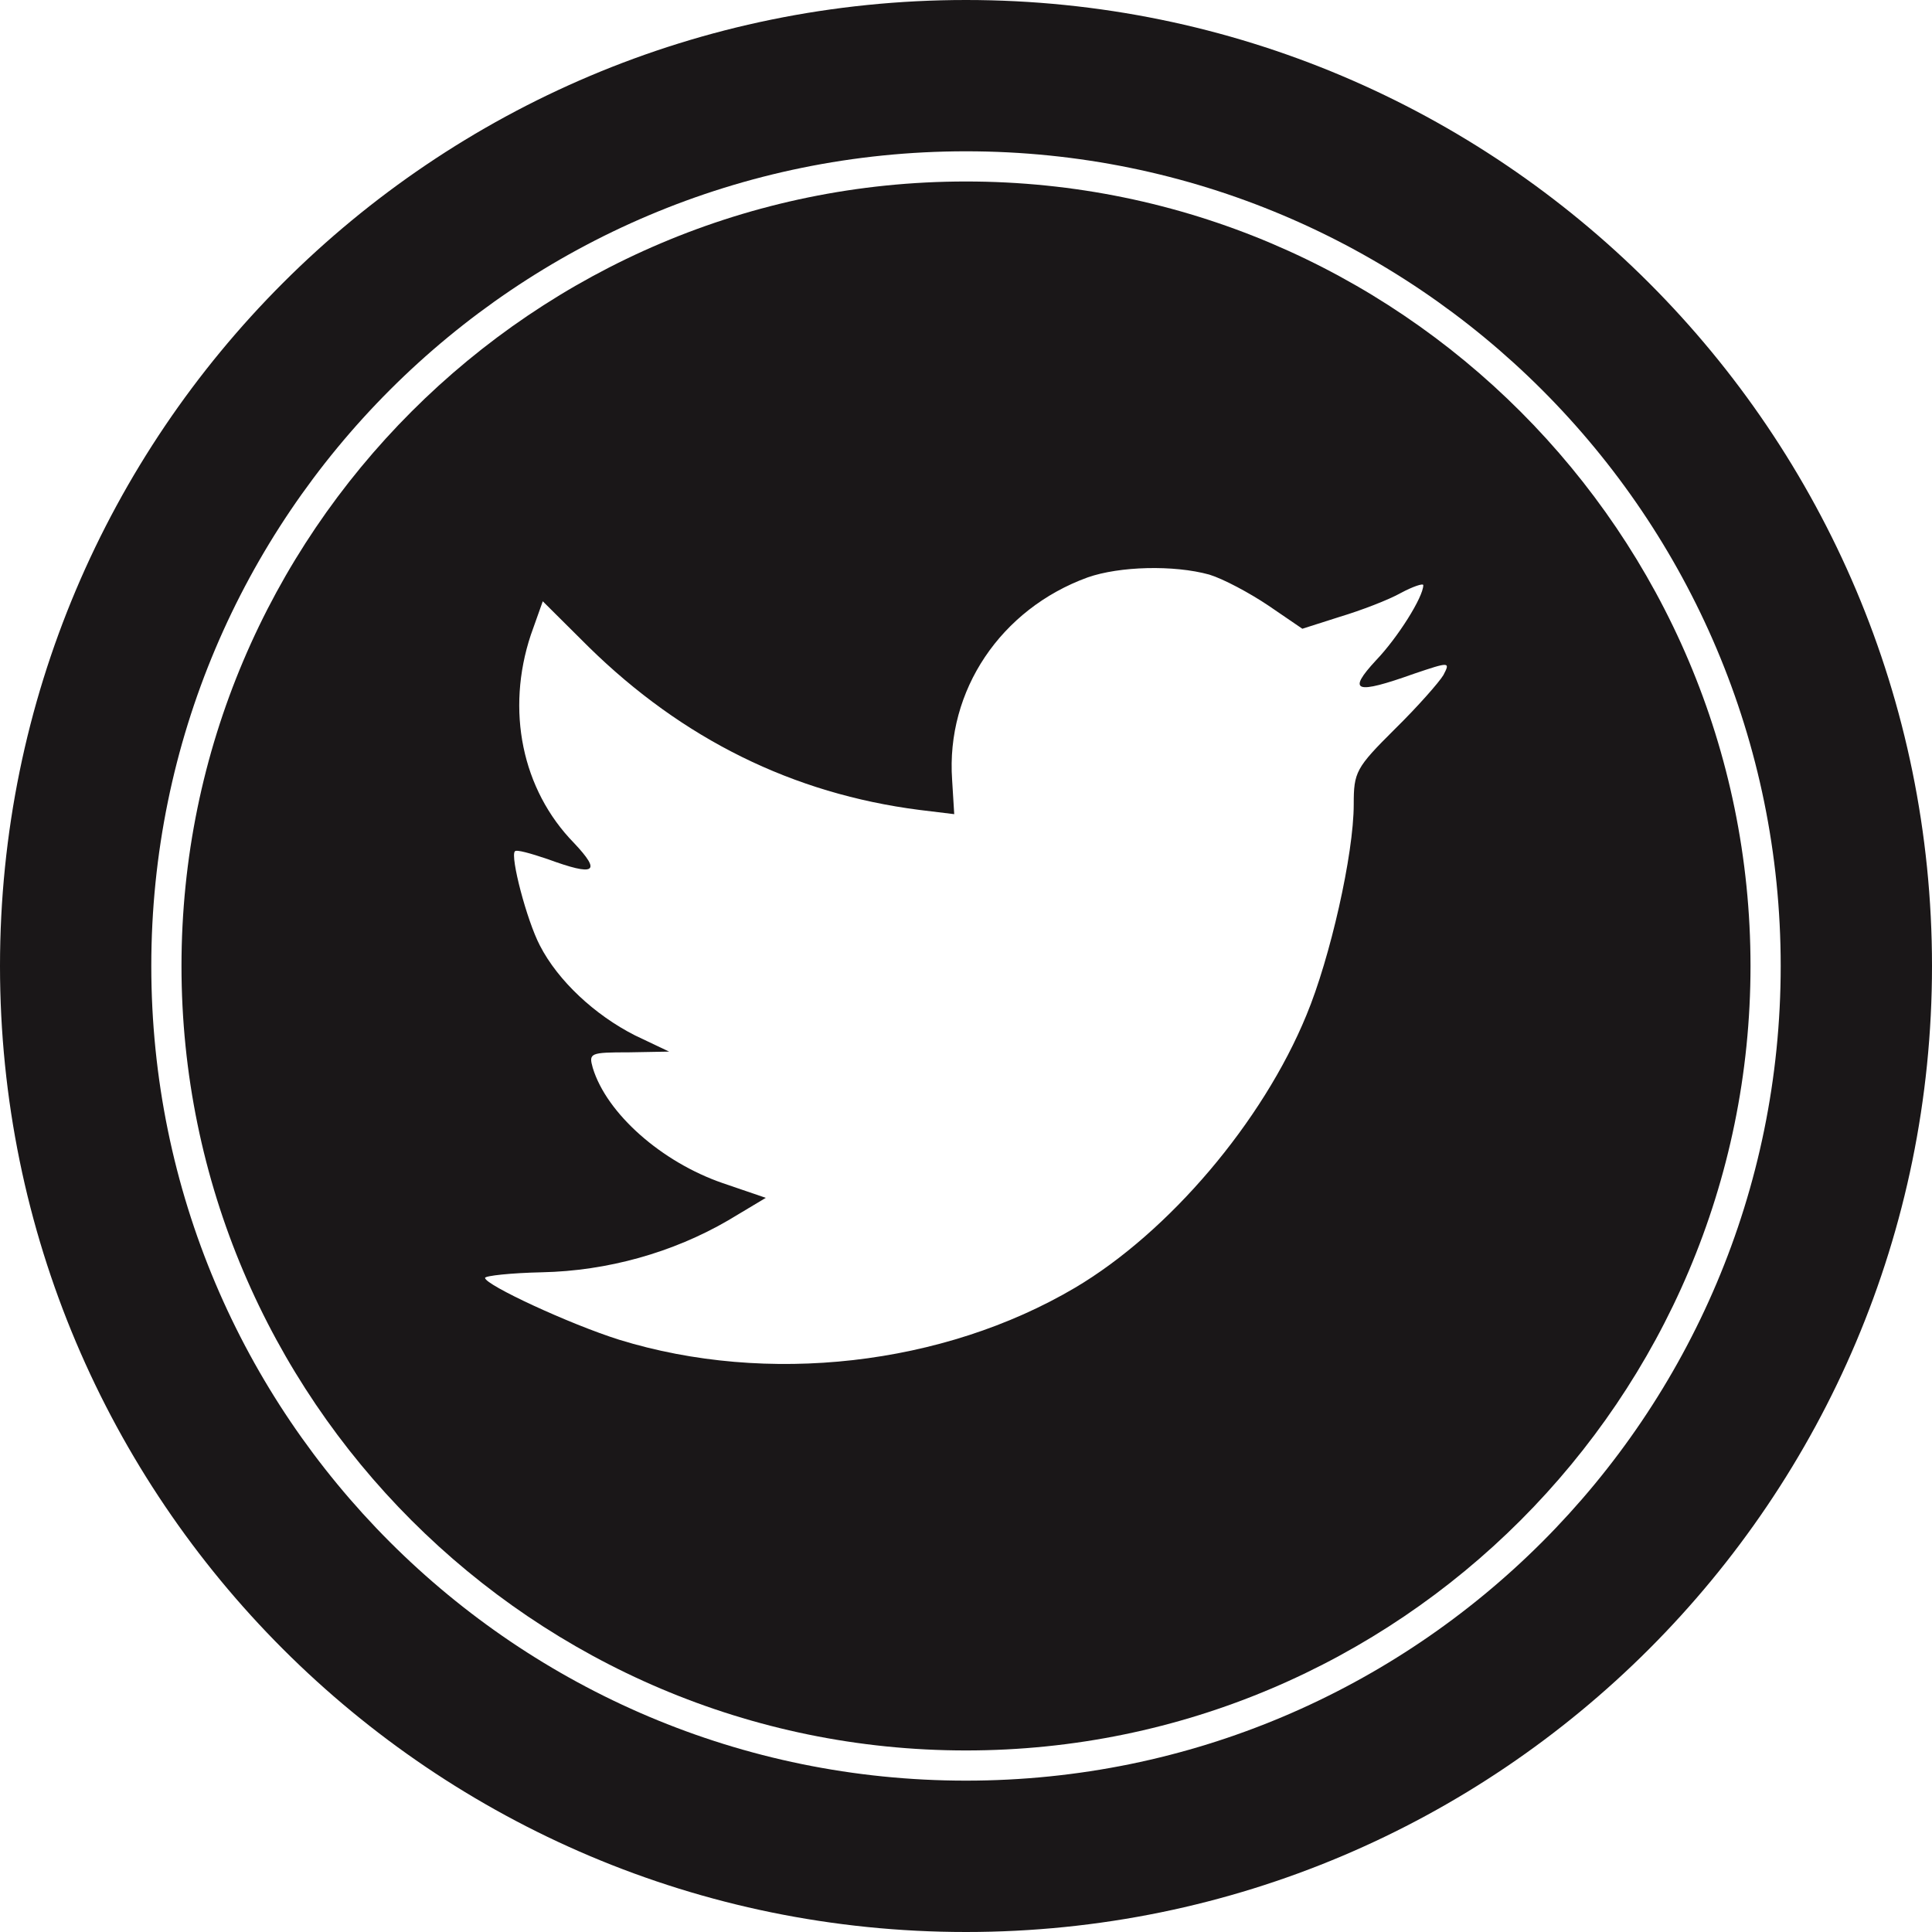
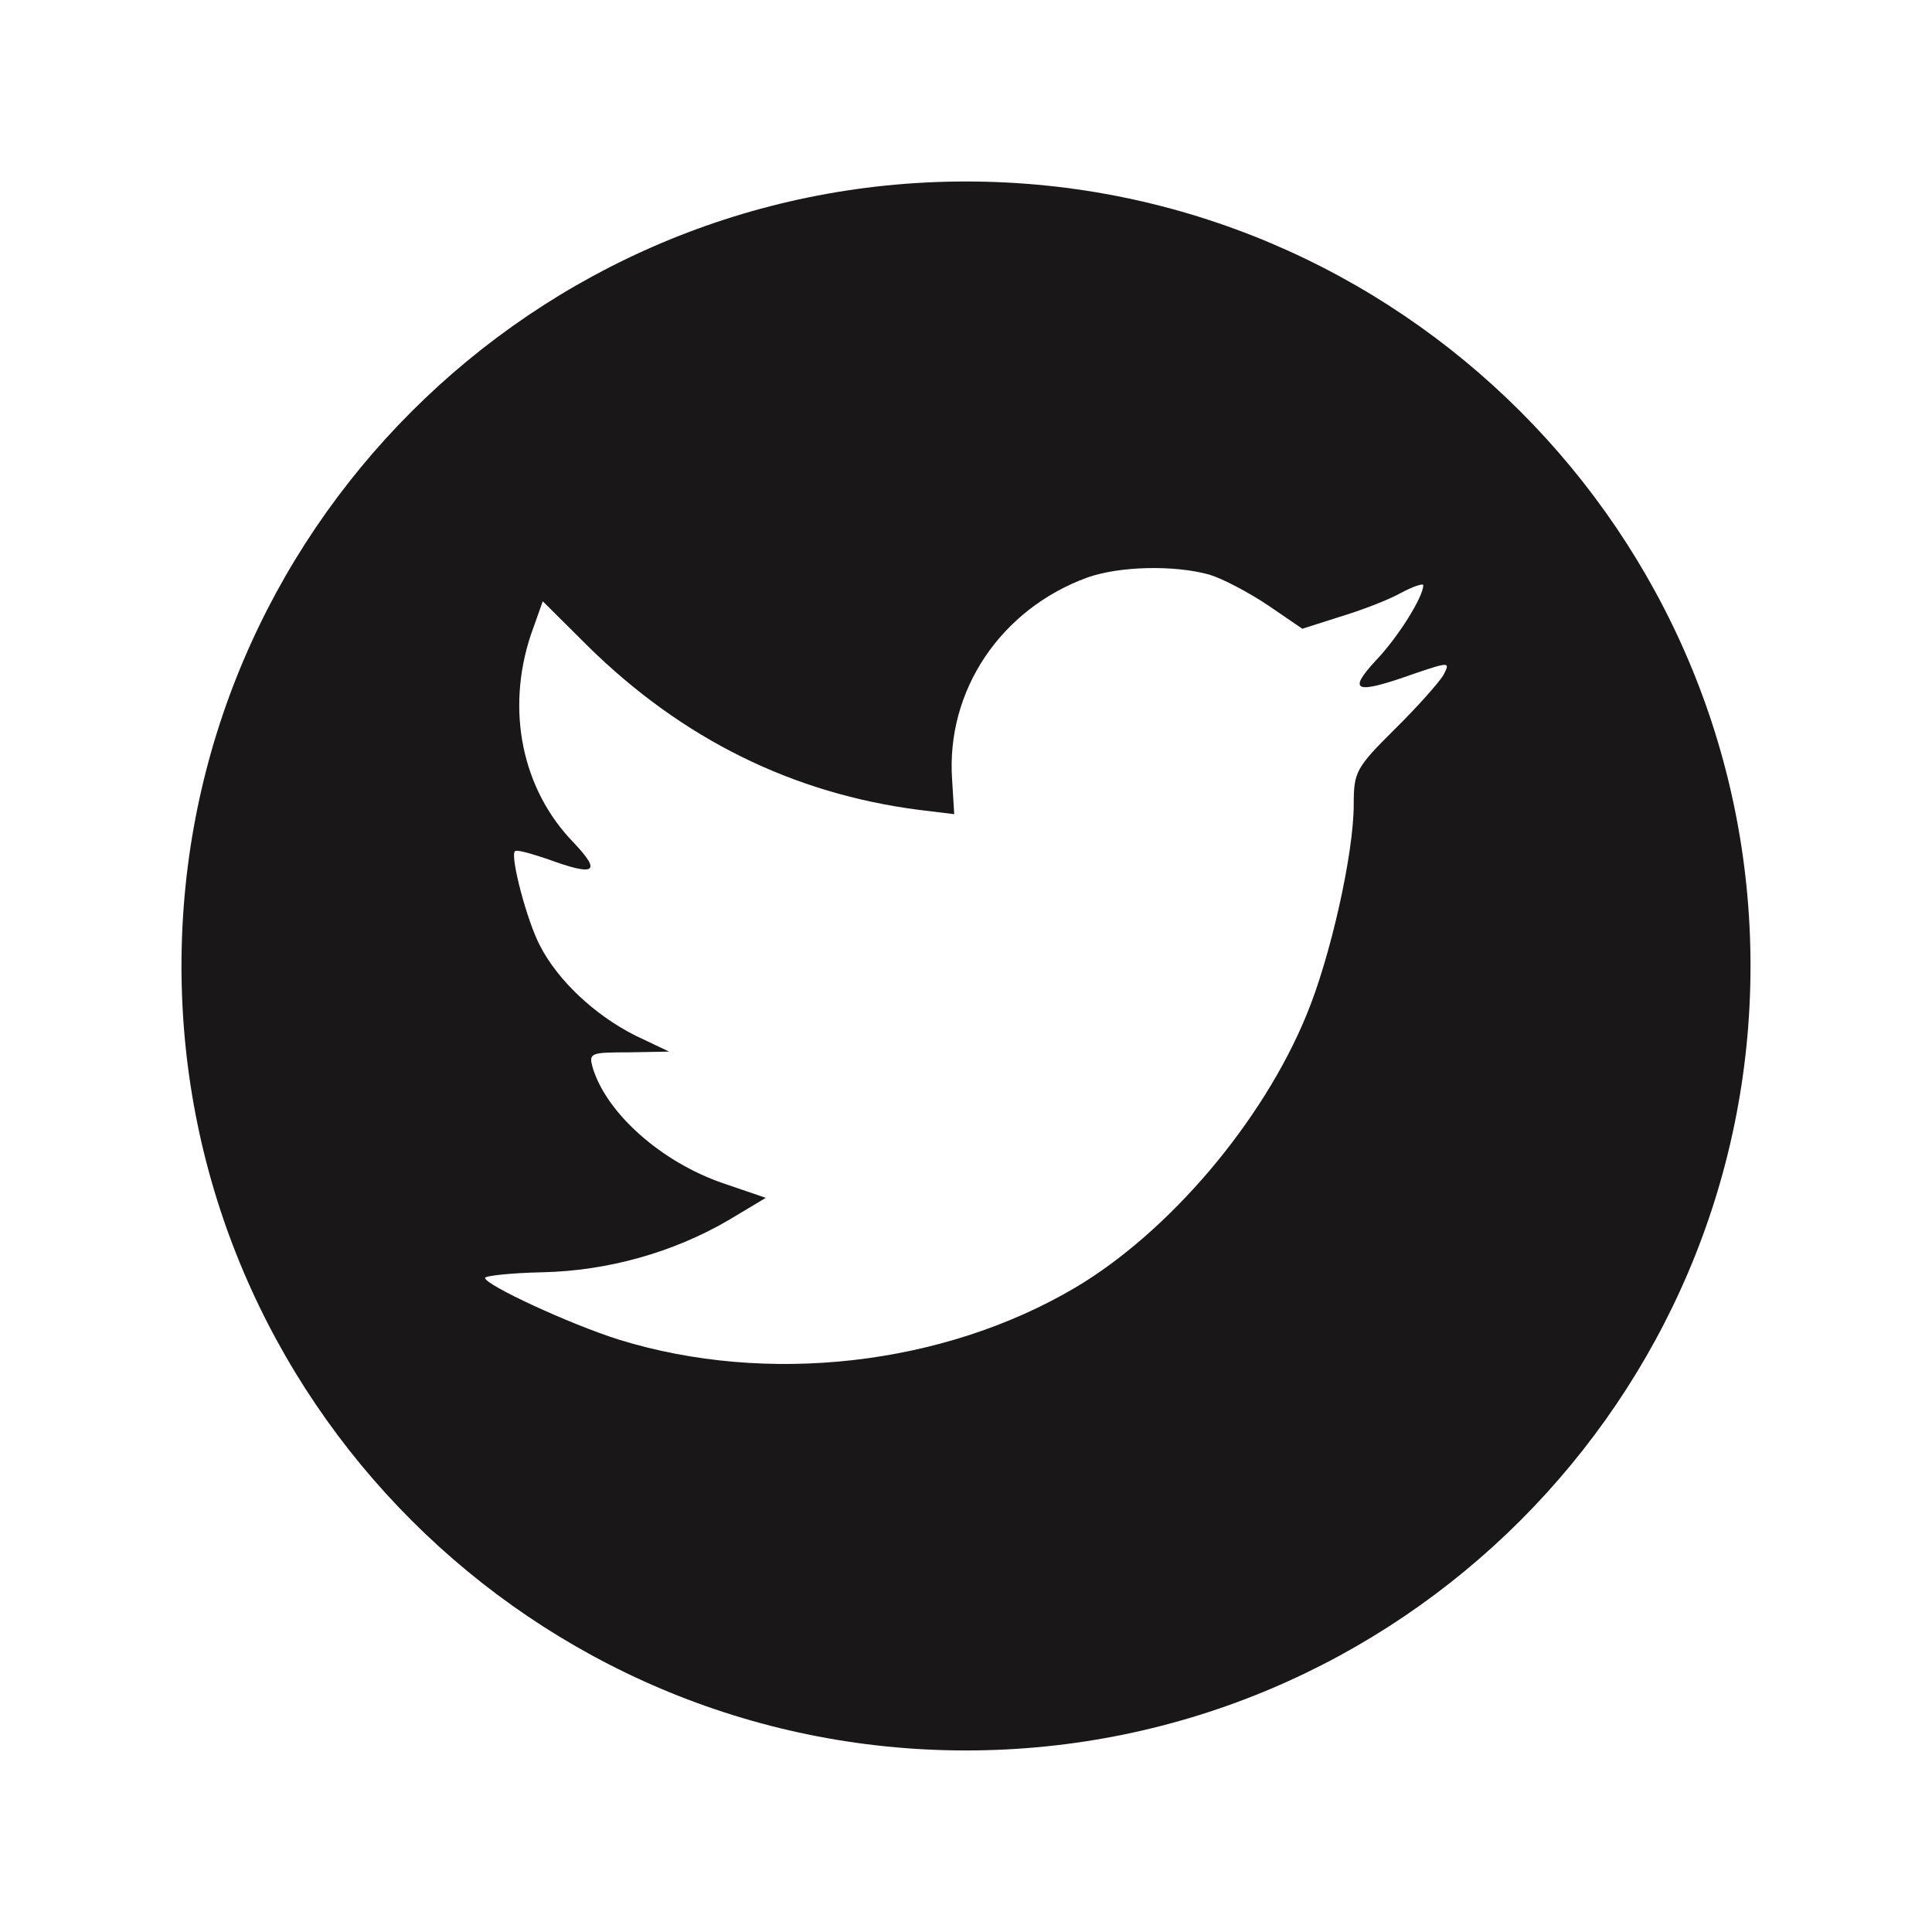
<svg xmlns="http://www.w3.org/2000/svg" enable-background="new 0 0 32 32" version="1.1" viewBox="0 0 32 32" xml:space="preserve">
  <g id="Glyph">
    <g>
      <g>
        <path d="M16,3.006C8.836,3.006,3.006,8.836,3.006,16S8.836,28.993,16,28.993S28.994,23.164,28.994,16     S23.164,3.006,16,3.006z M23.907,11.182c-0.069,0.116-0.426,0.523-0.806,0.896c-0.644,0.64-0.679,0.71-0.679,1.245     c0,0.826-0.391,2.548-0.783,3.49c-0.726,1.769-2.279,3.596-3.833,4.516c-2.187,1.291-5.099,1.618-7.551,0.861     c-0.817-0.257-2.221-0.908-2.221-1.024c0-0.035,0.426-0.082,0.944-0.093c1.082-0.023,2.164-0.325,3.085-0.861l0.621-0.372     l-0.714-0.244c-1.013-0.349-1.922-1.152-2.152-1.909c-0.069-0.245-0.046-0.257,0.598-0.257l0.667-0.012l-0.564-0.268     c-0.668-0.338-1.278-0.907-1.577-1.49c-0.219-0.419-0.494-1.478-0.414-1.559c0.023-0.035,0.265,0.035,0.541,0.128     c0.794,0.291,0.898,0.221,0.437-0.268c-0.863-0.884-1.128-2.199-0.714-3.445L8.99,9.959l0.76,0.756     c1.554,1.525,3.384,2.432,5.479,2.7l0.576,0.07l-0.035-0.57c-0.103-1.478,0.806-2.828,2.244-3.351     c0.529-0.186,1.428-0.209,2.015-0.047c0.231,0.07,0.667,0.303,0.978,0.512l0.564,0.385l0.621-0.198     c0.346-0.104,0.806-0.279,1.013-0.396c0.196-0.105,0.369-0.163,0.369-0.128c0,0.198-0.426,0.873-0.783,1.245     c-0.484,0.523-0.346,0.57,0.633,0.221C24.011,10.96,24.023,10.96,23.907,11.182z" fill="#1A1718" />
      </g>
      <g>
-         <path d="M16,0C7.164,0,0,7.164,0,16s7.164,16,16,16s16-7.164,16-16S24.836,0,16,0z M16,29.493     C8.547,29.493,2.506,23.452,2.506,16C2.506,8.547,8.547,2.506,16,2.506S29.494,8.547,29.494,16     C29.494,23.452,23.453,29.493,16,29.493z" fill="#1A1718" />
-       </g>
+         </g>
    </g>
  </g>
</svg>